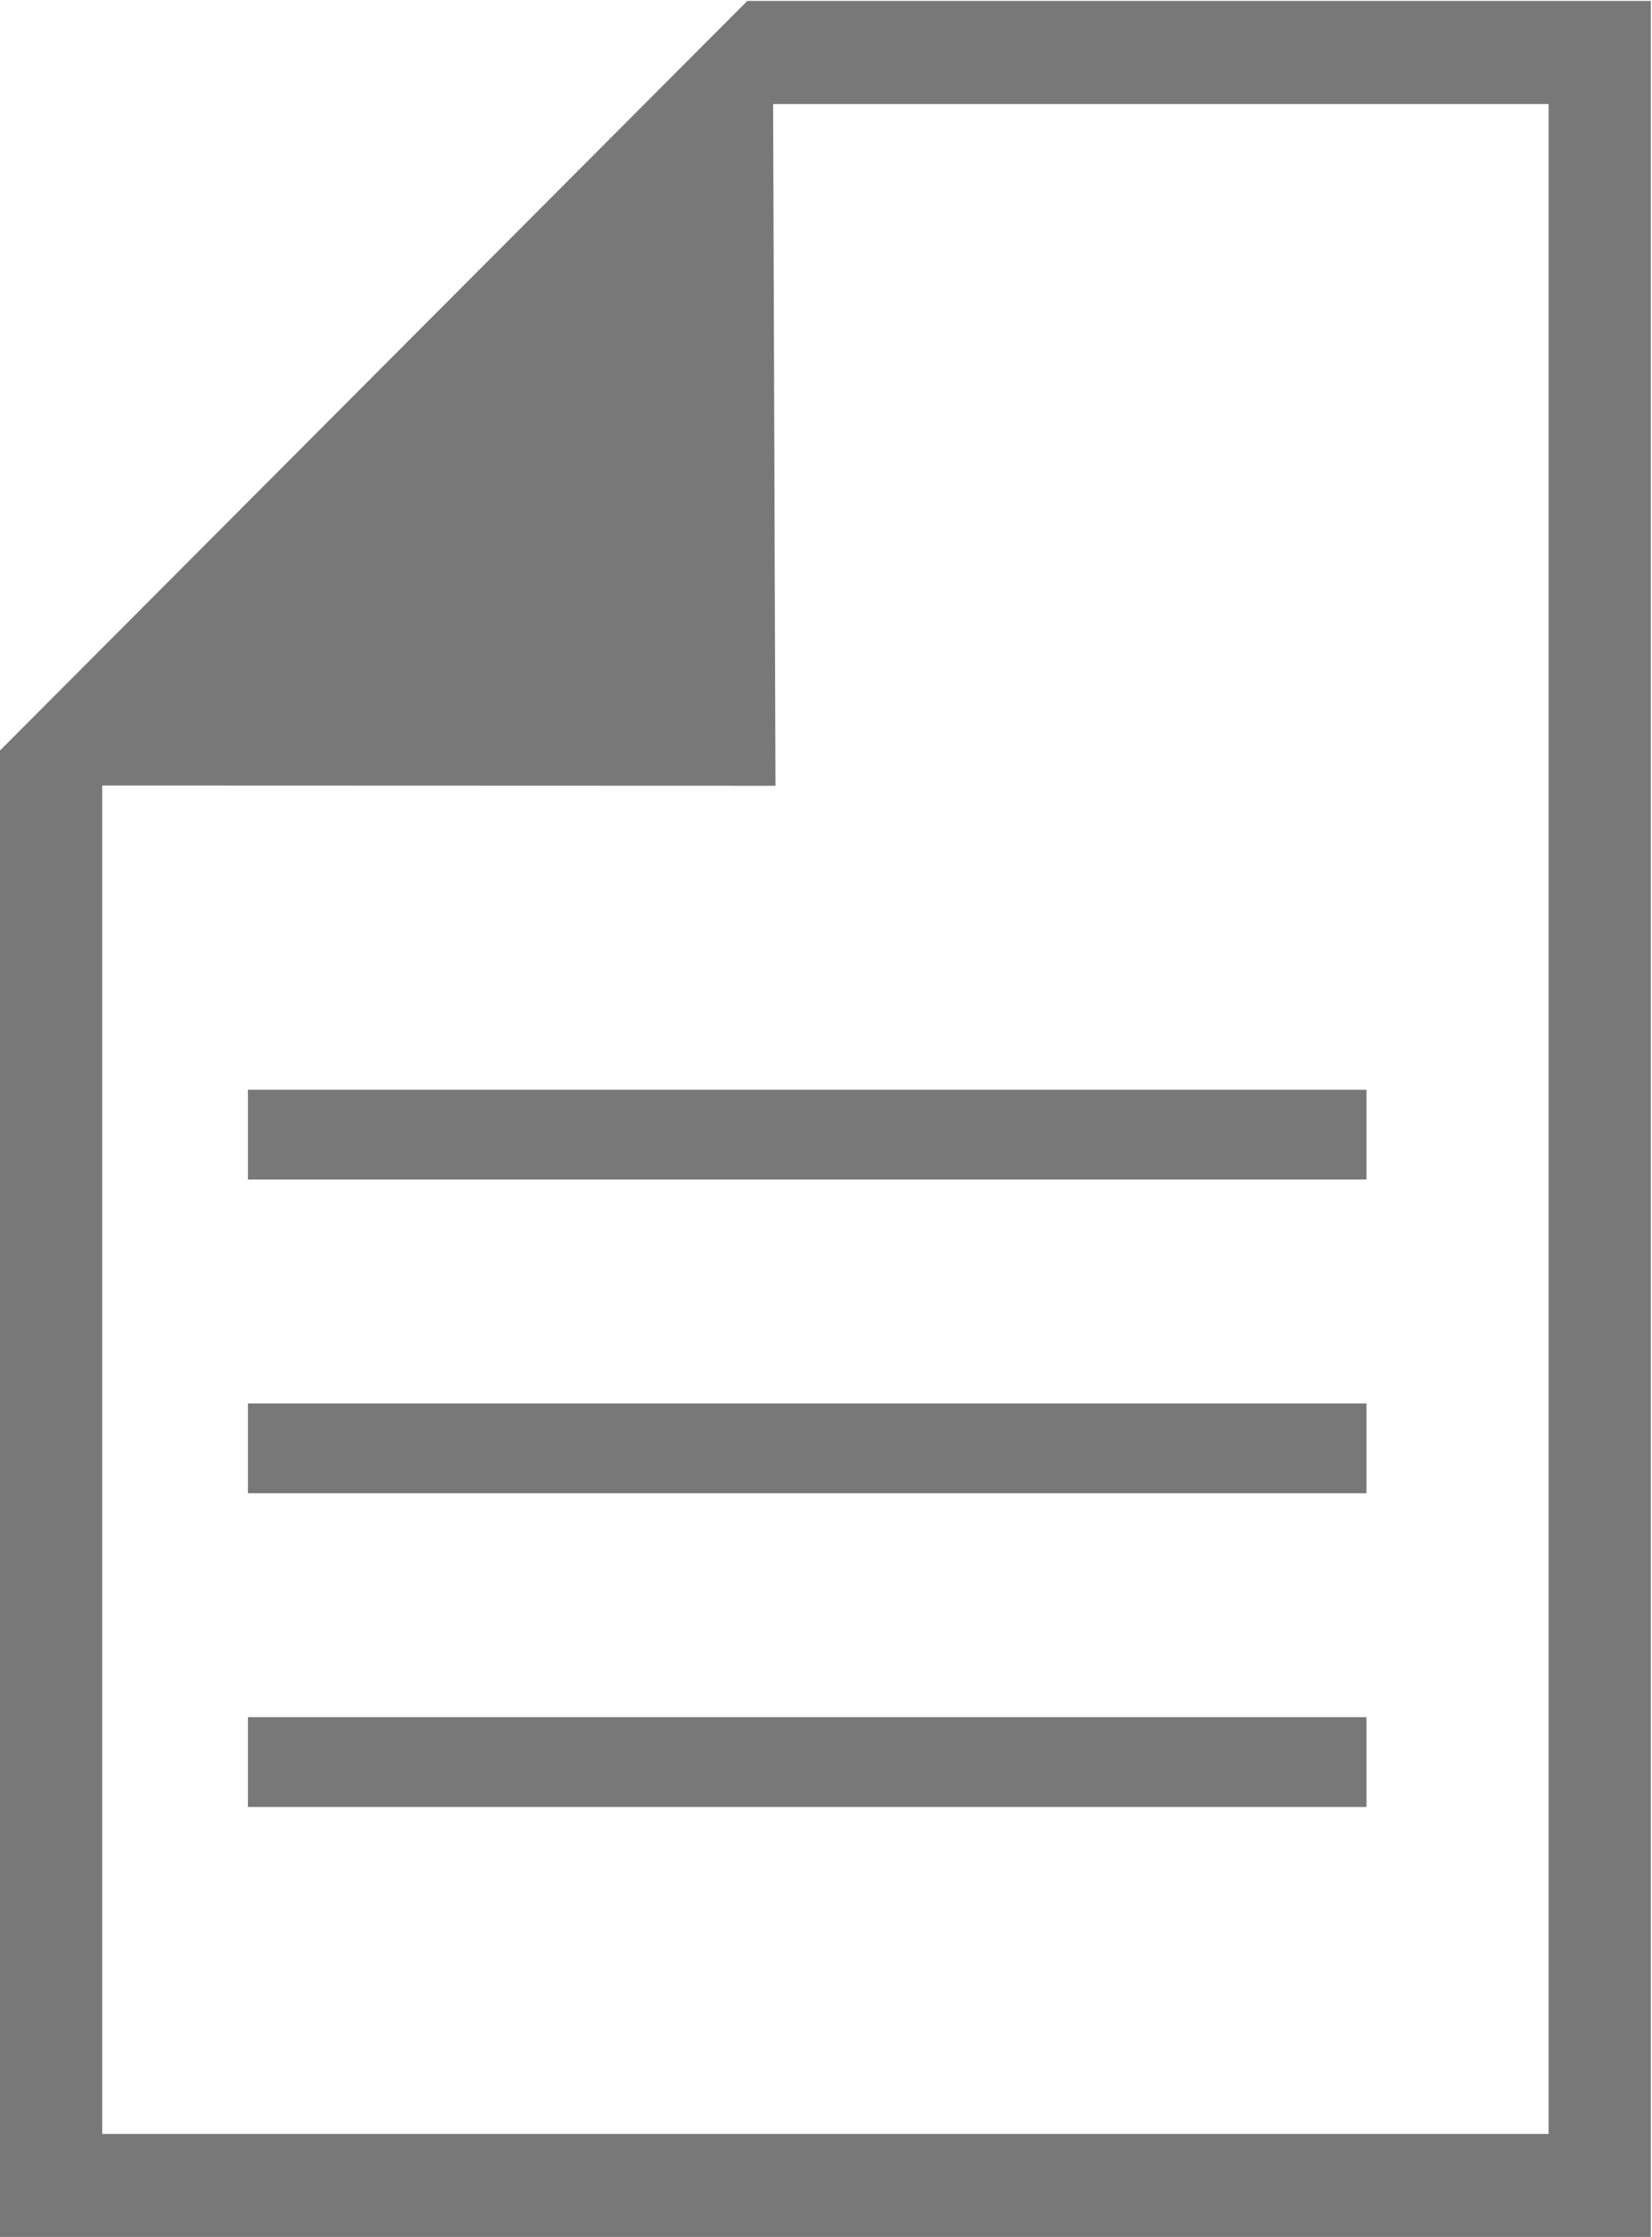
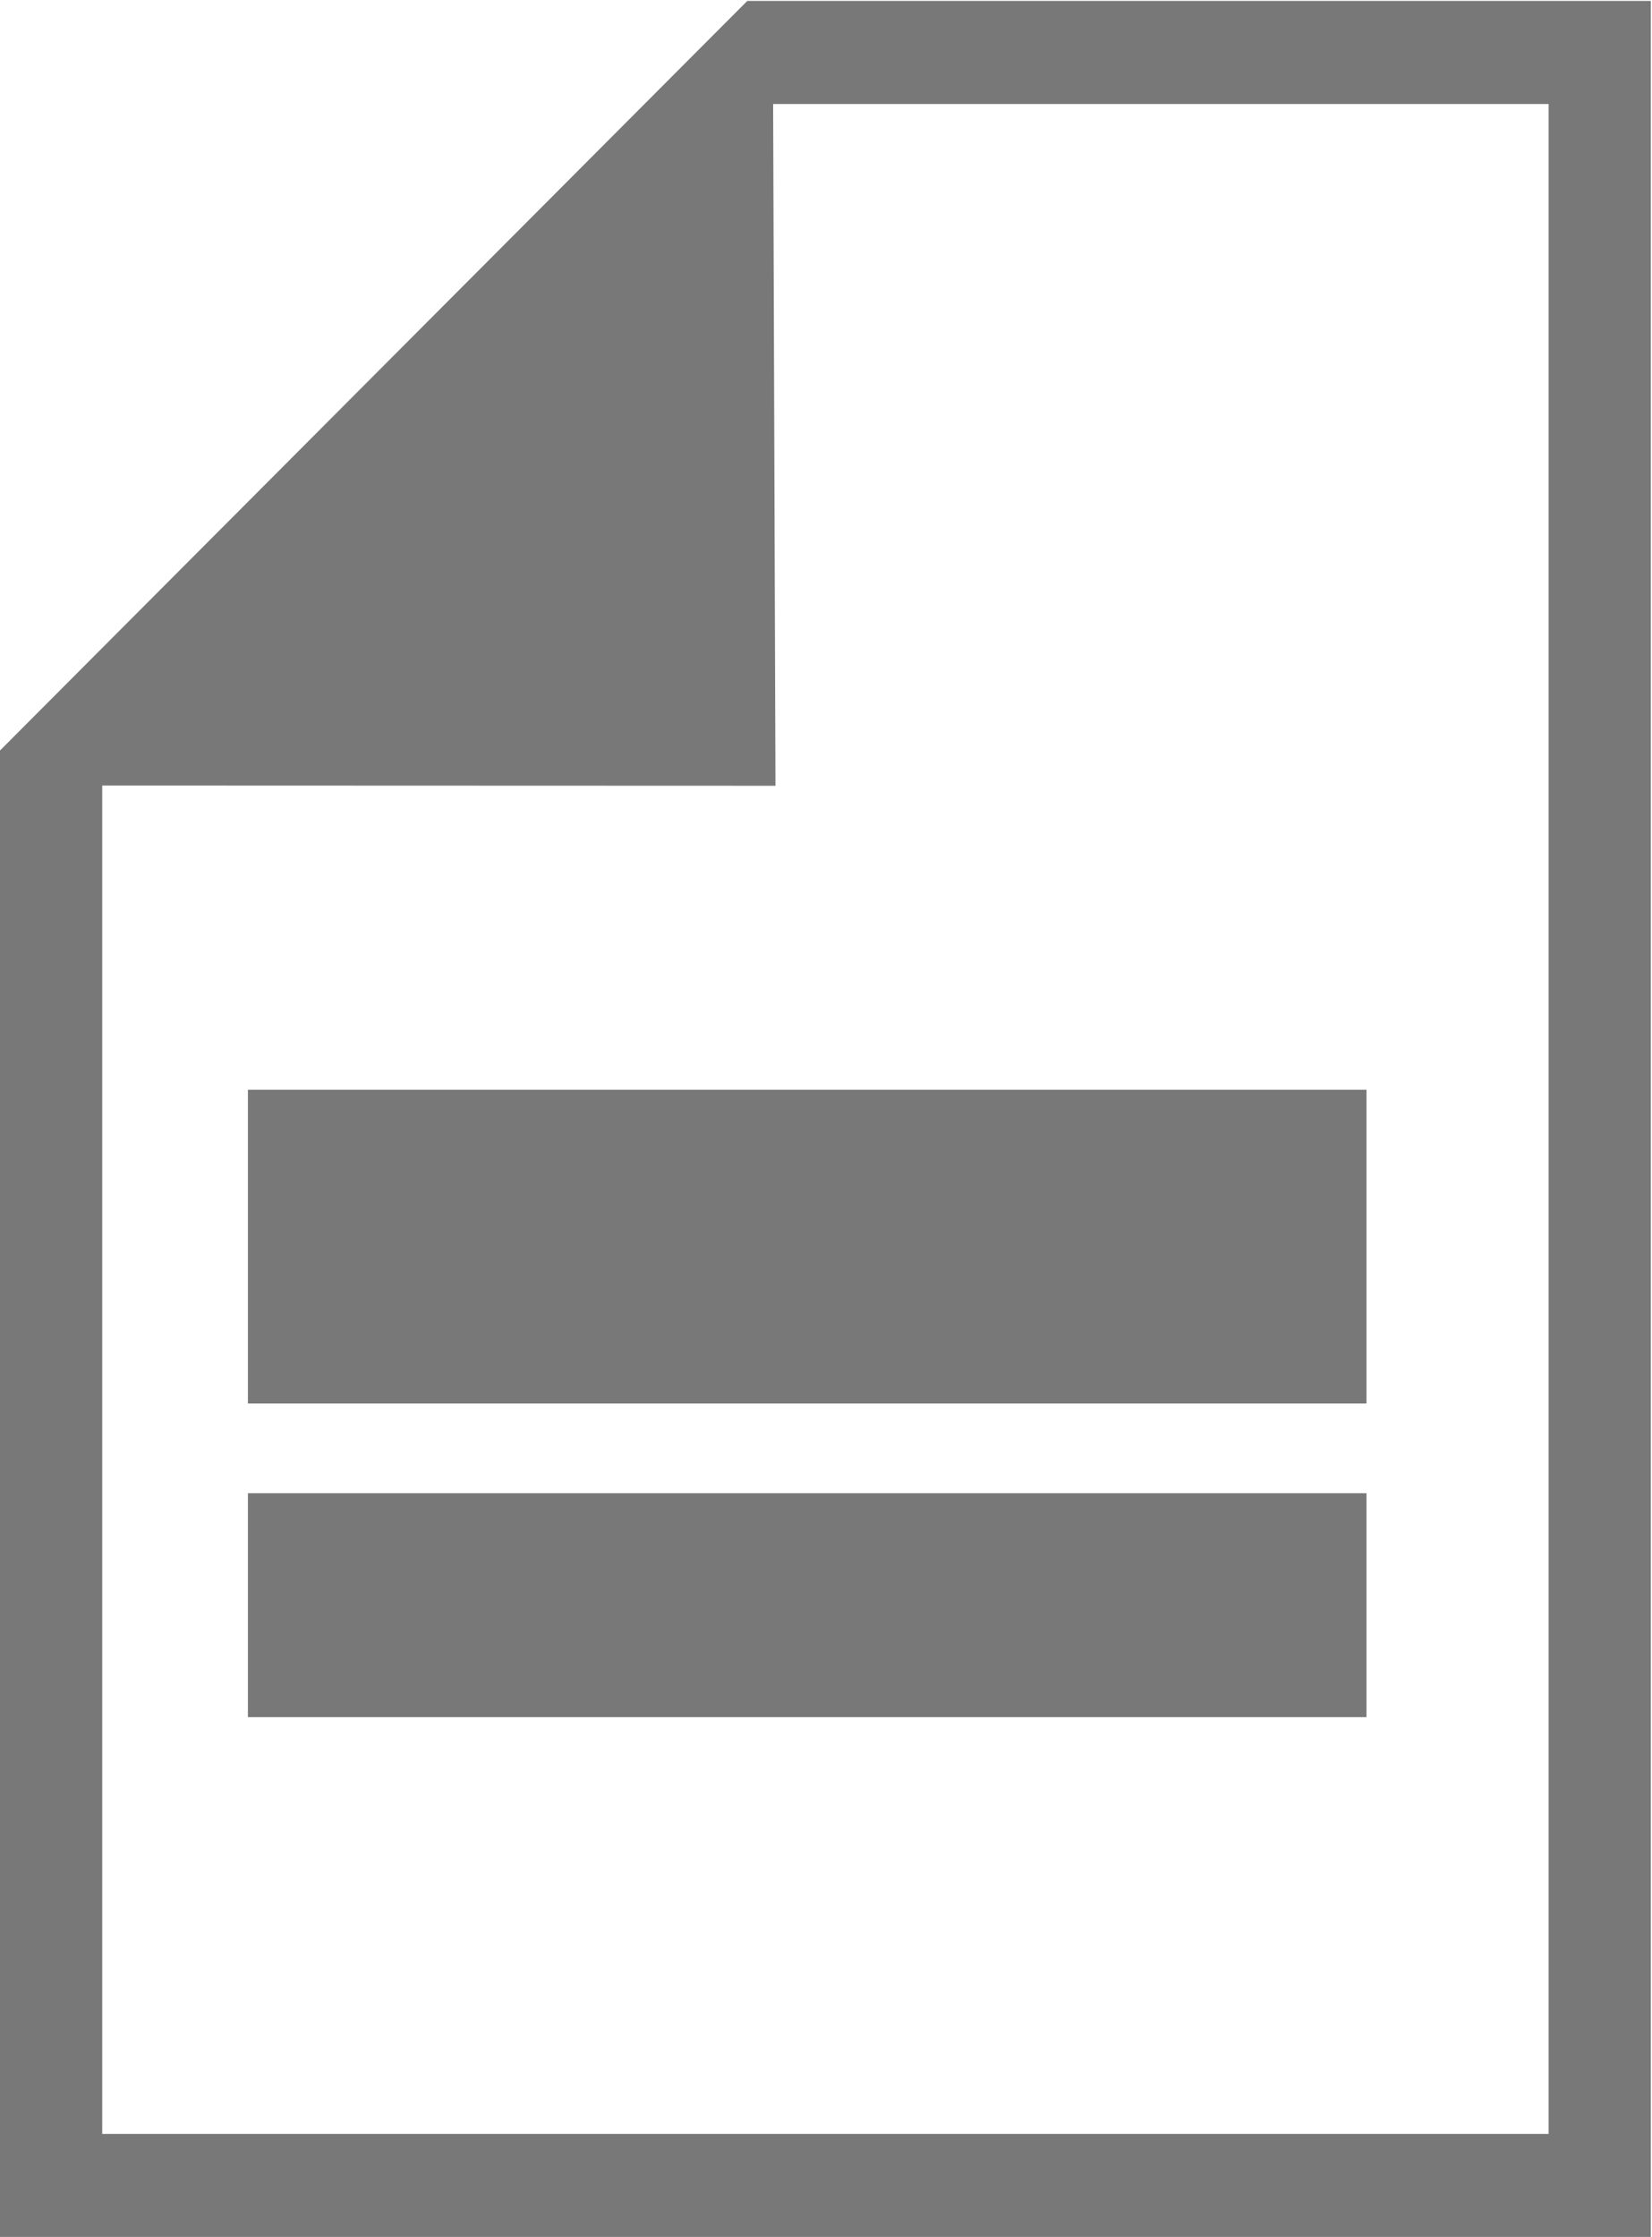
<svg xmlns="http://www.w3.org/2000/svg" width="14.06" height="19.031" viewBox="0 0 14.06 19.031">
  <defs>
    <style>
      .cls-1 {
        fill: #787878;
        fill-rule: evenodd;
      }
    </style>
  </defs>
-   <path id="icon_outline.svg" class="cls-1" d="M1036.76,43.654l-0.02-5.8h6.6v17.27h-12.31V43.652Zm-6.6-.3V56.005h14.05V36.977h-7.69Zm2.11,3.65h9.52V46.24h-9.52v0.769Zm0,2.669h9.52V48.909h-9.52v0.769Zm0,2.669h9.52V51.578h-9.52v0.769Z" transform="translate(-1030.16 -36.969)" />
+   <path id="icon_outline.svg" class="cls-1" d="M1036.76,43.654l-0.02-5.8h6.6v17.27h-12.31V43.652Zm-6.6-.3V56.005h14.05V36.977h-7.69Zm2.11,3.65h9.52V46.24h-9.52v0.769Zh9.52V48.909h-9.52v0.769Zm0,2.669h9.52V51.578h-9.52v0.769Z" transform="translate(-1030.16 -36.969)" />
</svg>